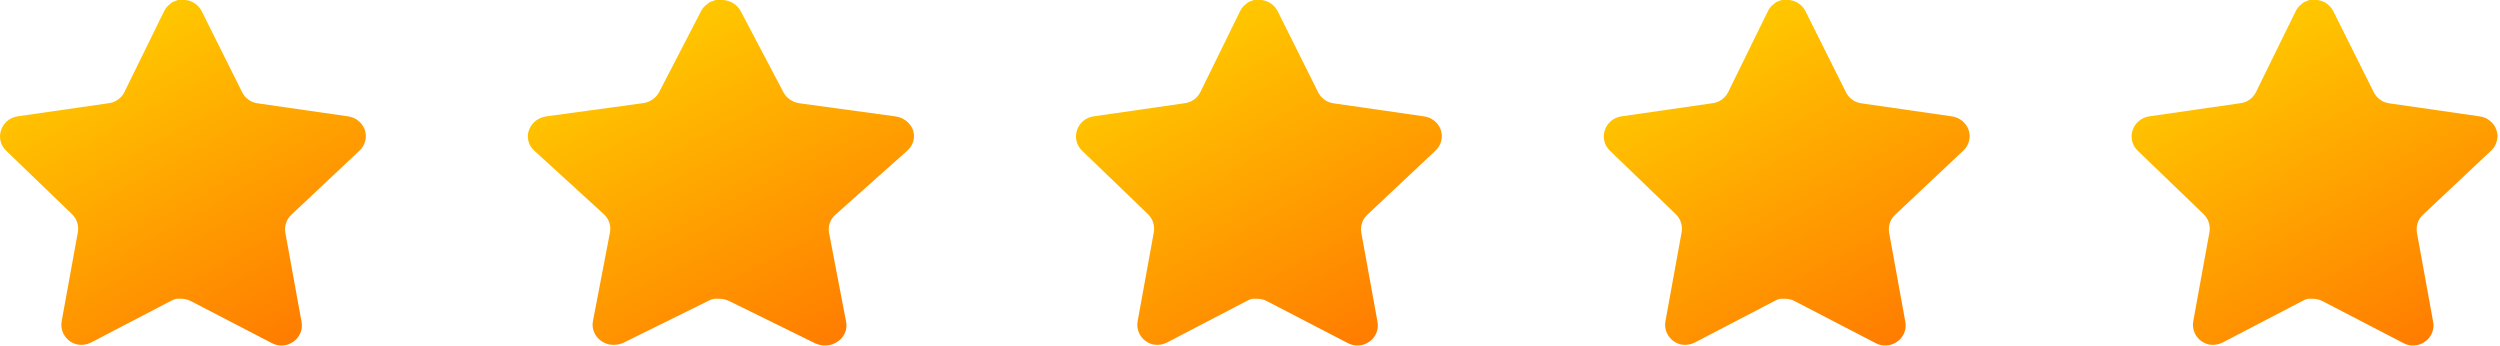
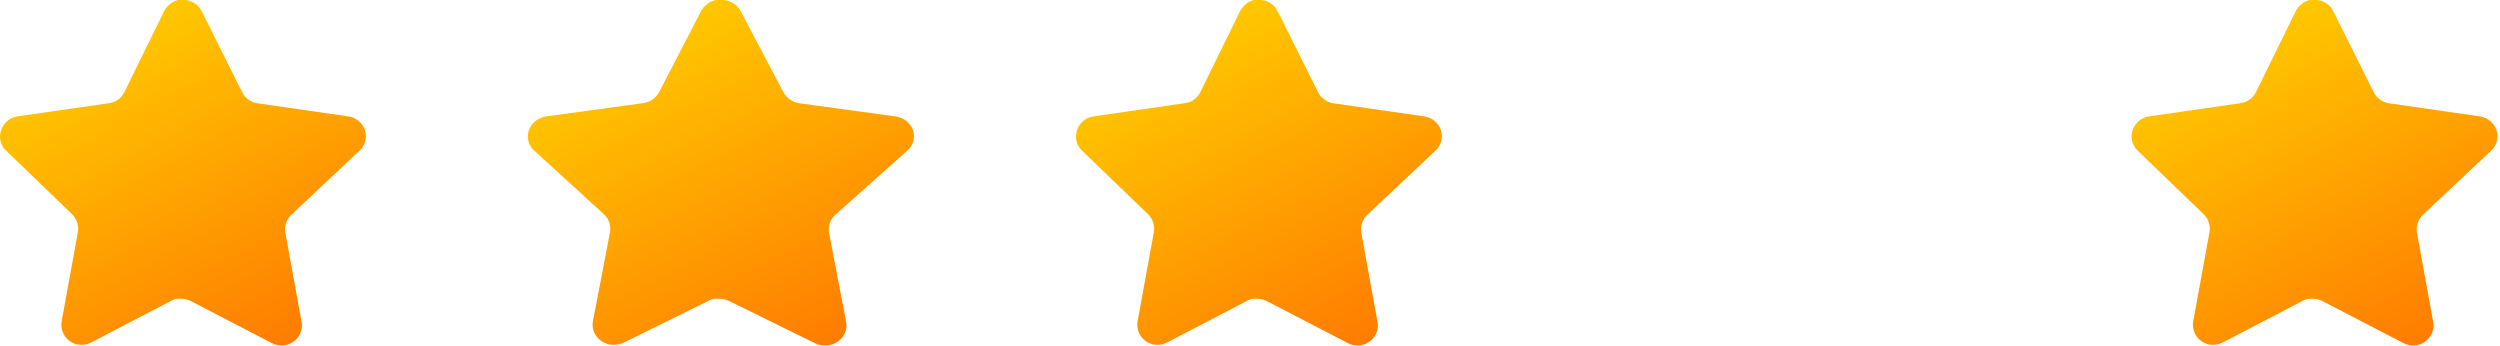
<svg xmlns="http://www.w3.org/2000/svg" width="123" height="17" viewBox="0 0 123 17" fill="none">
  <path d="M14.325 10.575C14.092 10.8 13.985 11.124 14.038 11.443L14.838 15.845C14.905 16.218 14.747 16.595 14.433 16.811C14.125 17.035 13.716 17.061 13.38 16.883L9.395 14.816C9.256 14.742 9.102 14.703 8.945 14.699H8.701C8.616 14.711 8.533 14.738 8.458 14.779L4.471 16.856C4.274 16.954 4.051 16.989 3.832 16.954C3.3 16.854 2.944 16.349 3.032 15.817L3.832 11.415C3.886 11.094 3.778 10.767 3.545 10.539L0.296 7.408C0.024 7.146 -0.07 6.752 0.054 6.397C0.174 6.043 0.482 5.784 0.854 5.726L5.326 5.081C5.666 5.046 5.965 4.84 6.118 4.536L8.089 0.519C8.136 0.429 8.196 0.347 8.269 0.277L8.35 0.215C8.392 0.168 8.441 0.13 8.495 0.098L8.593 0.063L8.746 0H9.125C9.463 0.035 9.761 0.236 9.917 0.537L11.913 4.536C12.057 4.829 12.337 5.032 12.66 5.081L17.133 5.726C17.511 5.78 17.827 6.039 17.952 6.397C18.07 6.756 17.968 7.149 17.691 7.408L14.325 10.575Z" fill="url(#paint0_linear_1537_606)" />
  <path d="M41.09 10.575C40.844 10.8 40.731 11.124 40.787 11.443L41.631 15.845C41.702 16.218 41.535 16.595 41.204 16.811C40.879 17.035 40.447 17.061 40.092 16.883L35.885 14.816C35.739 14.742 35.577 14.703 35.41 14.699H35.153C35.064 14.711 34.976 14.738 34.897 14.779L30.689 16.856C30.48 16.954 30.245 16.989 30.014 16.954C29.452 16.854 29.077 16.349 29.169 15.817L30.014 11.415C30.07 11.094 29.957 10.767 29.711 10.539L26.281 7.408C25.994 7.146 25.895 6.752 26.026 6.397C26.153 6.043 26.478 5.784 26.87 5.726L31.591 5.081C31.95 5.046 32.265 4.84 32.427 4.536L34.507 0.519C34.556 0.429 34.62 0.347 34.697 0.277L34.782 0.215C34.827 0.168 34.879 0.13 34.935 0.098L35.039 0.063L35.2 0H35.6C35.958 0.035 36.272 0.236 36.436 0.537L38.544 4.536C38.696 4.829 38.991 5.032 39.332 5.081L44.053 5.726C44.452 5.78 44.786 6.039 44.918 6.397C45.042 6.756 44.935 7.149 44.642 7.408L41.09 10.575Z" fill="url(#paint1_linear_1537_606)" />
  <path d="M67.262 10.575C67.029 10.8 66.922 11.124 66.975 11.443L67.775 15.845C67.843 16.218 67.684 16.595 67.37 16.811C67.062 17.035 66.653 17.061 66.317 16.883L62.332 14.816C62.193 14.742 62.039 14.703 61.882 14.699H61.638C61.553 14.711 61.471 14.738 61.395 14.779L57.408 16.856C57.211 16.954 56.988 16.989 56.77 16.954C56.237 16.854 55.881 16.349 55.969 15.817L56.77 11.415C56.823 11.094 56.716 10.767 56.483 10.539L53.233 7.408C52.961 7.146 52.867 6.752 52.991 6.397C53.111 6.043 53.419 5.784 53.791 5.726L58.263 5.081C58.603 5.046 58.902 4.84 59.055 4.536L61.026 0.519C61.073 0.429 61.133 0.347 61.206 0.277L61.287 0.215C61.329 0.168 61.378 0.13 61.432 0.098L61.53 0.063L61.683 0H62.062C62.4 0.035 62.698 0.236 62.854 0.537L64.85 4.536C64.995 4.829 65.274 5.032 65.597 5.081L70.07 5.726C70.448 5.78 70.764 6.039 70.889 6.397C71.007 6.756 70.905 7.149 70.628 7.408L67.262 10.575Z" fill="url(#paint2_linear_1537_606)" />
-   <path d="M93.231 10.575C92.998 10.8 92.891 11.124 92.944 11.443L93.744 15.845C93.811 16.218 93.653 16.595 93.339 16.811C93.031 17.035 92.622 17.061 92.286 16.883L88.3 14.816C88.162 14.742 88.008 14.703 87.85 14.699H87.607C87.522 14.711 87.439 14.738 87.364 14.779L83.377 16.856C83.18 16.954 82.957 16.989 82.738 16.954C82.206 16.854 81.85 16.349 81.937 15.817L82.738 11.415C82.791 11.094 82.684 10.767 82.451 10.539L79.202 7.408C78.93 7.146 78.835 6.752 78.96 6.397C79.08 6.043 79.388 5.784 79.76 5.726L84.232 5.081C84.572 5.046 84.871 4.84 85.024 4.536L86.995 0.519C87.041 0.429 87.102 0.347 87.175 0.277L87.256 0.215C87.298 0.168 87.347 0.13 87.4 0.098L87.499 0.063L87.652 0H88.031C88.369 0.035 88.667 0.236 88.822 0.537L90.819 4.536C90.963 4.829 91.243 5.032 91.566 5.081L96.038 5.726C96.416 5.78 96.732 6.039 96.857 6.397C96.975 6.756 96.874 7.149 96.596 7.408L93.231 10.575Z" fill="url(#paint3_linear_1537_606)" />
  <path d="M119.199 10.575C118.966 10.8 118.859 11.124 118.912 11.443L119.712 15.845C119.78 16.218 119.621 16.595 119.307 16.811C118.999 17.035 118.59 17.061 118.254 16.883L114.269 14.816C114.13 14.742 113.976 14.703 113.819 14.699H113.575C113.49 14.711 113.408 14.738 113.332 14.779L109.346 16.856C109.148 16.954 108.925 16.989 108.707 16.954C108.174 16.854 107.818 16.349 107.906 15.817L108.707 11.415C108.76 11.094 108.653 10.767 108.42 10.539L105.17 7.408C104.898 7.146 104.804 6.752 104.928 6.397C105.049 6.043 105.356 5.784 105.728 5.726L110.2 5.081C110.541 5.046 110.839 4.84 110.992 4.536L112.963 0.519C113.01 0.429 113.07 0.347 113.143 0.277L113.224 0.215C113.266 0.168 113.315 0.13 113.369 0.098L113.467 0.063L113.62 0H113.999C114.337 0.035 114.635 0.236 114.791 0.537L116.788 4.536C116.932 4.829 117.211 5.032 117.534 5.081L122.007 5.726C122.385 5.78 122.701 6.039 122.826 6.397C122.944 6.756 122.842 7.149 122.565 7.408L119.199 10.575Z" fill="url(#paint4_linear_1537_606)" />
  <defs>
    <linearGradient id="paint0_linear_1537_606" x1="-0.208" y1="-3.25" x2="13.379" y2="21.865" gradientUnits="userSpaceOnUse">
      <stop stop-color="#FFE600" />
      <stop offset="1" stop-color="#FF6B00" />
    </linearGradient>
    <linearGradient id="paint1_linear_1537_606" x1="25.749" y1="-3.25" x2="38.927" y2="22.462" gradientUnits="userSpaceOnUse">
      <stop stop-color="#FFE600" />
      <stop offset="1" stop-color="#FF6B00" />
    </linearGradient>
    <linearGradient id="paint2_linear_1537_606" x1="52.729" y1="-3.25" x2="66.316" y2="21.865" gradientUnits="userSpaceOnUse">
      <stop stop-color="#FFE600" />
      <stop offset="1" stop-color="#FF6B00" />
    </linearGradient>
    <linearGradient id="paint3_linear_1537_606" x1="78.697" y1="-3.25" x2="92.285" y2="21.865" gradientUnits="userSpaceOnUse">
      <stop stop-color="#FFE600" />
      <stop offset="1" stop-color="#FF6B00" />
    </linearGradient>
    <linearGradient id="paint4_linear_1537_606" x1="104.666" y1="-3.25" x2="118.253" y2="21.865" gradientUnits="userSpaceOnUse">
      <stop stop-color="#FFE600" />
      <stop offset="1" stop-color="#FF6B00" />
    </linearGradient>
  </defs>
</svg>